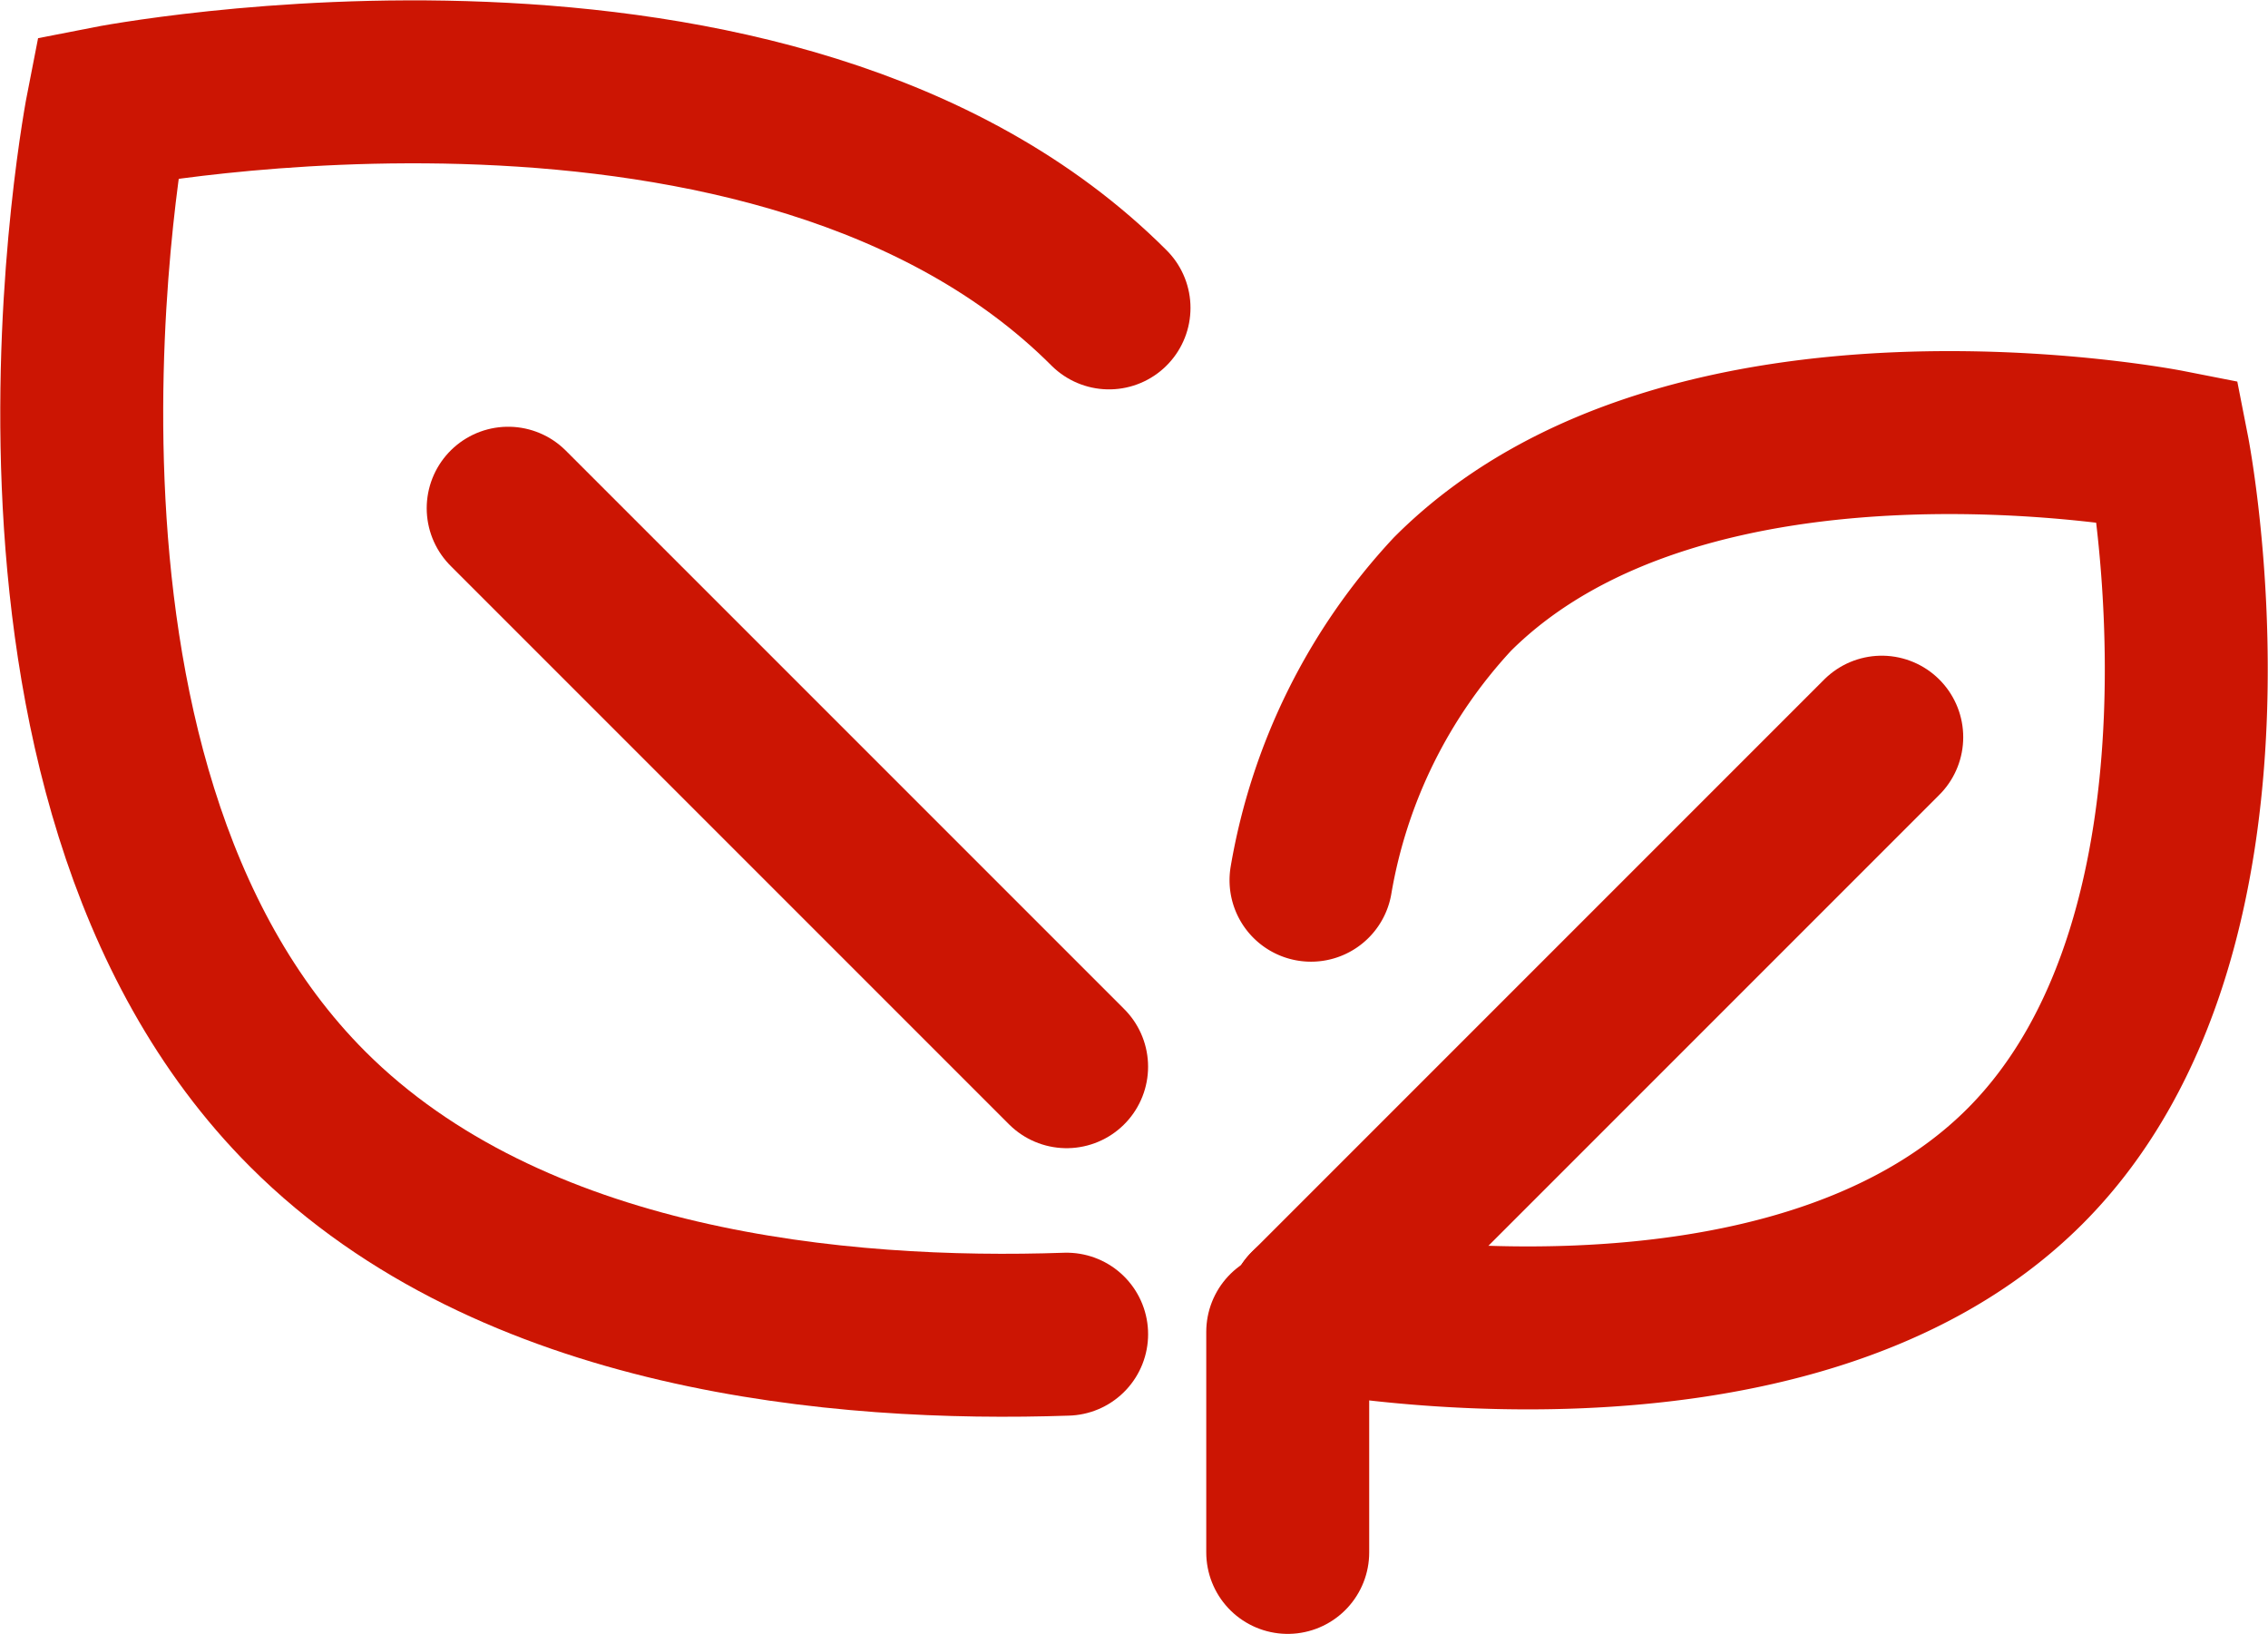
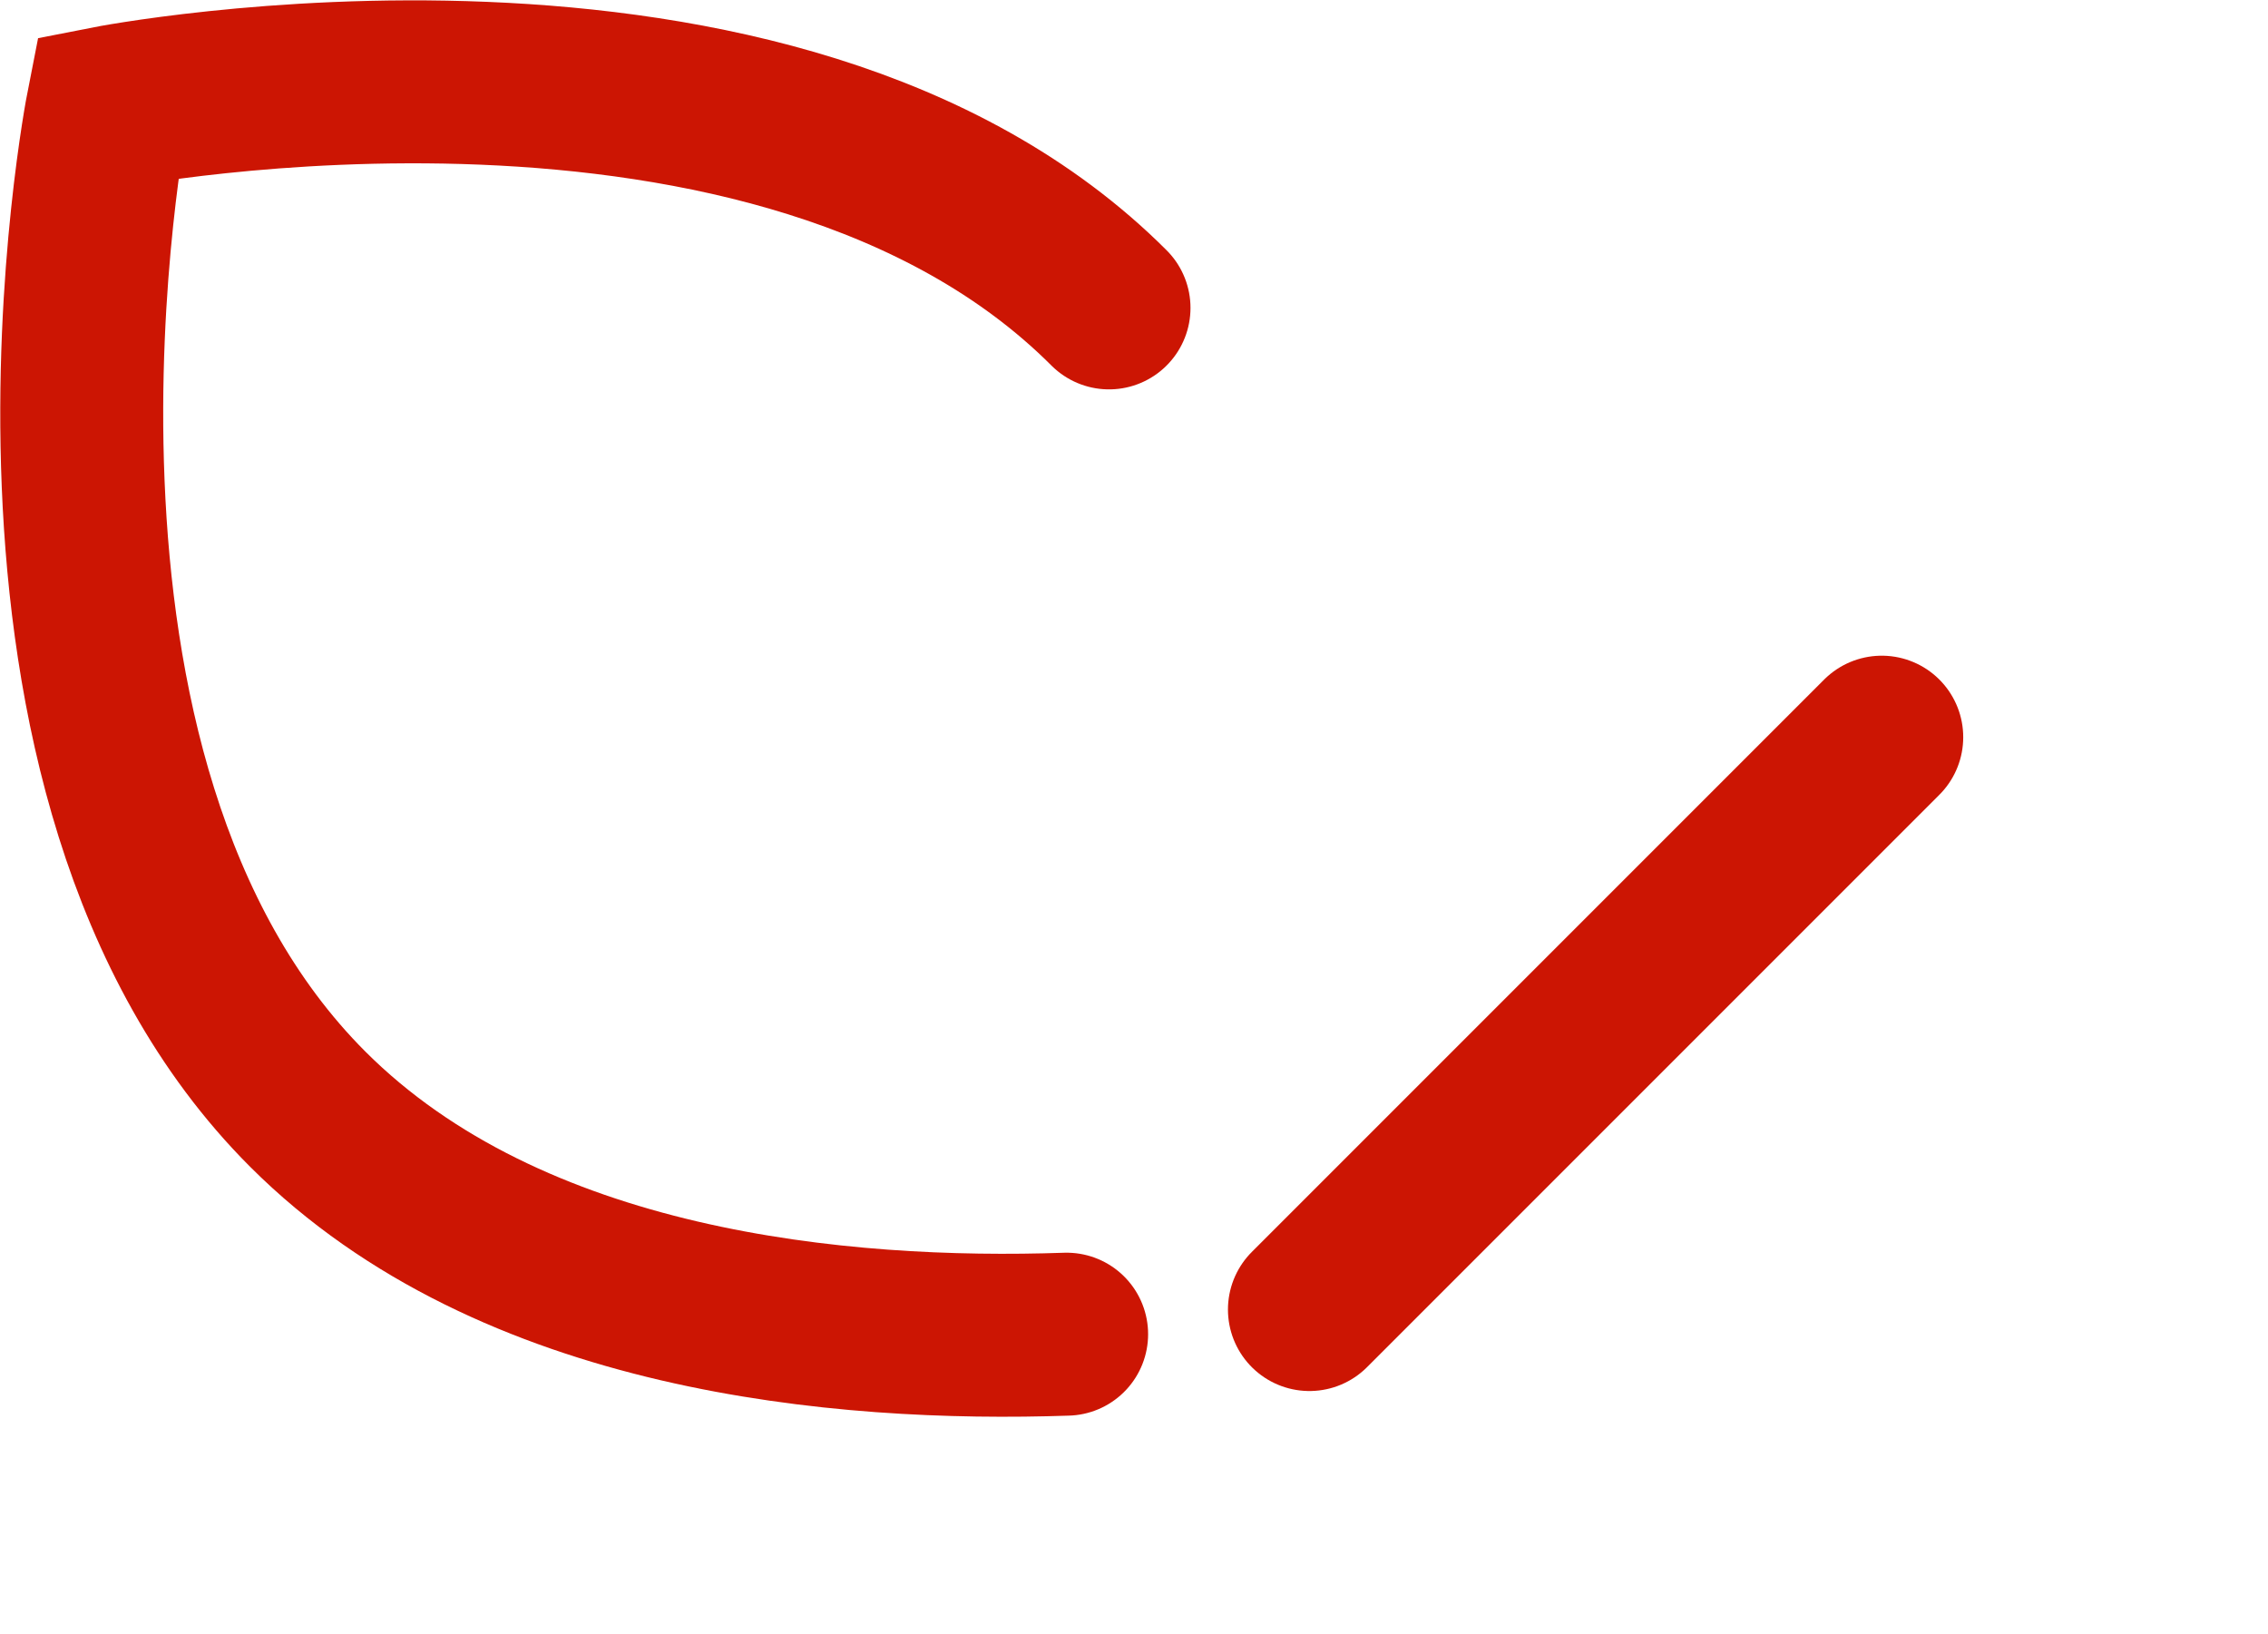
<svg xmlns="http://www.w3.org/2000/svg" width="97.432" height="70.185" viewBox="0 0 97.432 70.185">
  <g id="Group_1558" data-name="Group 1558" transform="translate(-2618.533 -997.367)">
    <path id="Path_870" data-name="Path 870" d="M2664.355,1054.678c-9.676.333-23.86-.928-32.6-9.664-14.258-14.258-8.605-43.026-8.605-43.026s28.769-5.653,43.026,8.605" fill="none" stroke="#cc1503" stroke-linecap="round" stroke-miterlimit="10" stroke-width="7" />
-     <line id="Line_61" data-name="Line 61" x1="23.99" y1="23.99" transform="translate(2640.364 1019.198)" fill="none" stroke="#cc1503" stroke-linecap="round" stroke-miterlimit="10" stroke-width="7" />
-     <path id="Path_871" data-name="Path 871" d="M2755.707,1058.278a23.925,23.925,0,0,1,6.079-12.291c10.184-10.184,30.733-6.147,30.733-6.147s4.037,20.549-6.147,30.733-30.733,6.147-30.733,6.147" transform="translate(-80.854 -23.101)" fill="none" stroke="#cc1503" stroke-linecap="round" stroke-miterlimit="10" stroke-width="7" />
    <line id="Line_62" data-name="Line 62" y1="24.587" x2="24.587" transform="translate(2674.785 1029.033)" fill="none" stroke="#cc1503" stroke-linecap="round" stroke-miterlimit="10" stroke-width="7" />
-     <line id="Line_63" data-name="Line 63" y2="9.474" transform="translate(2673.853 1054.578)" fill="none" stroke="#cc1503" stroke-linecap="round" stroke-miterlimit="10" stroke-width="7" />
  </g>
</svg>